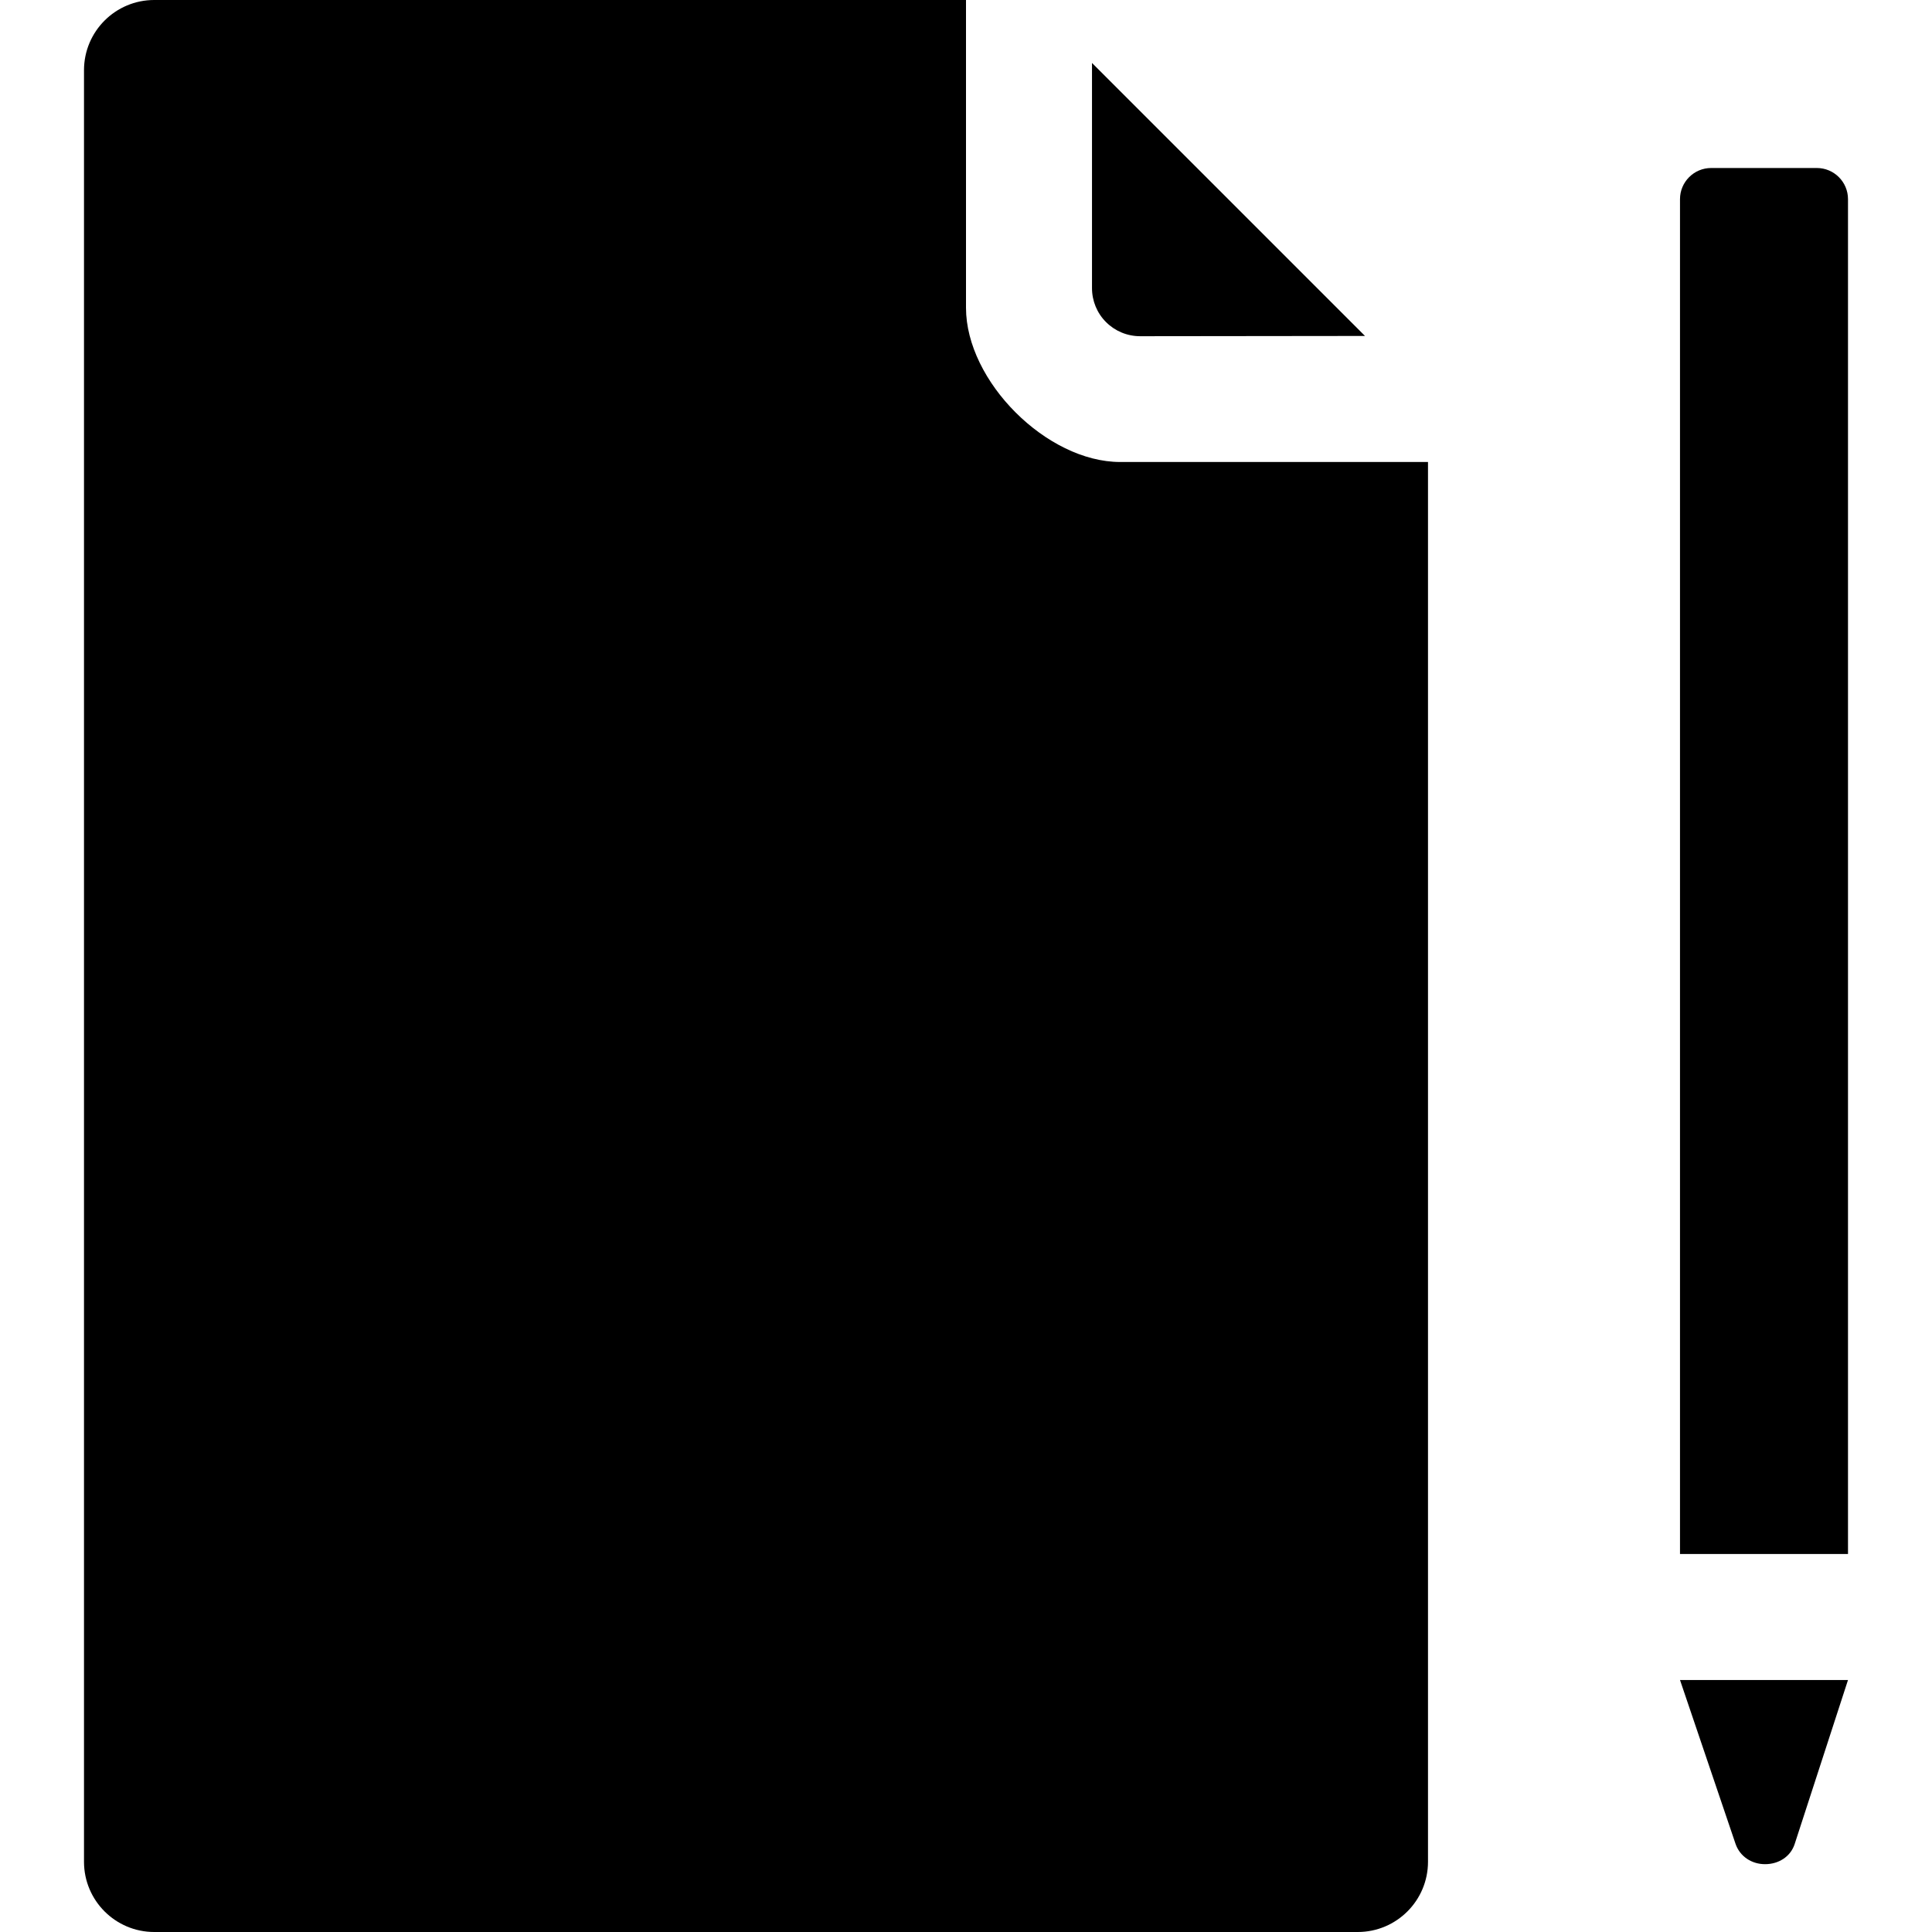
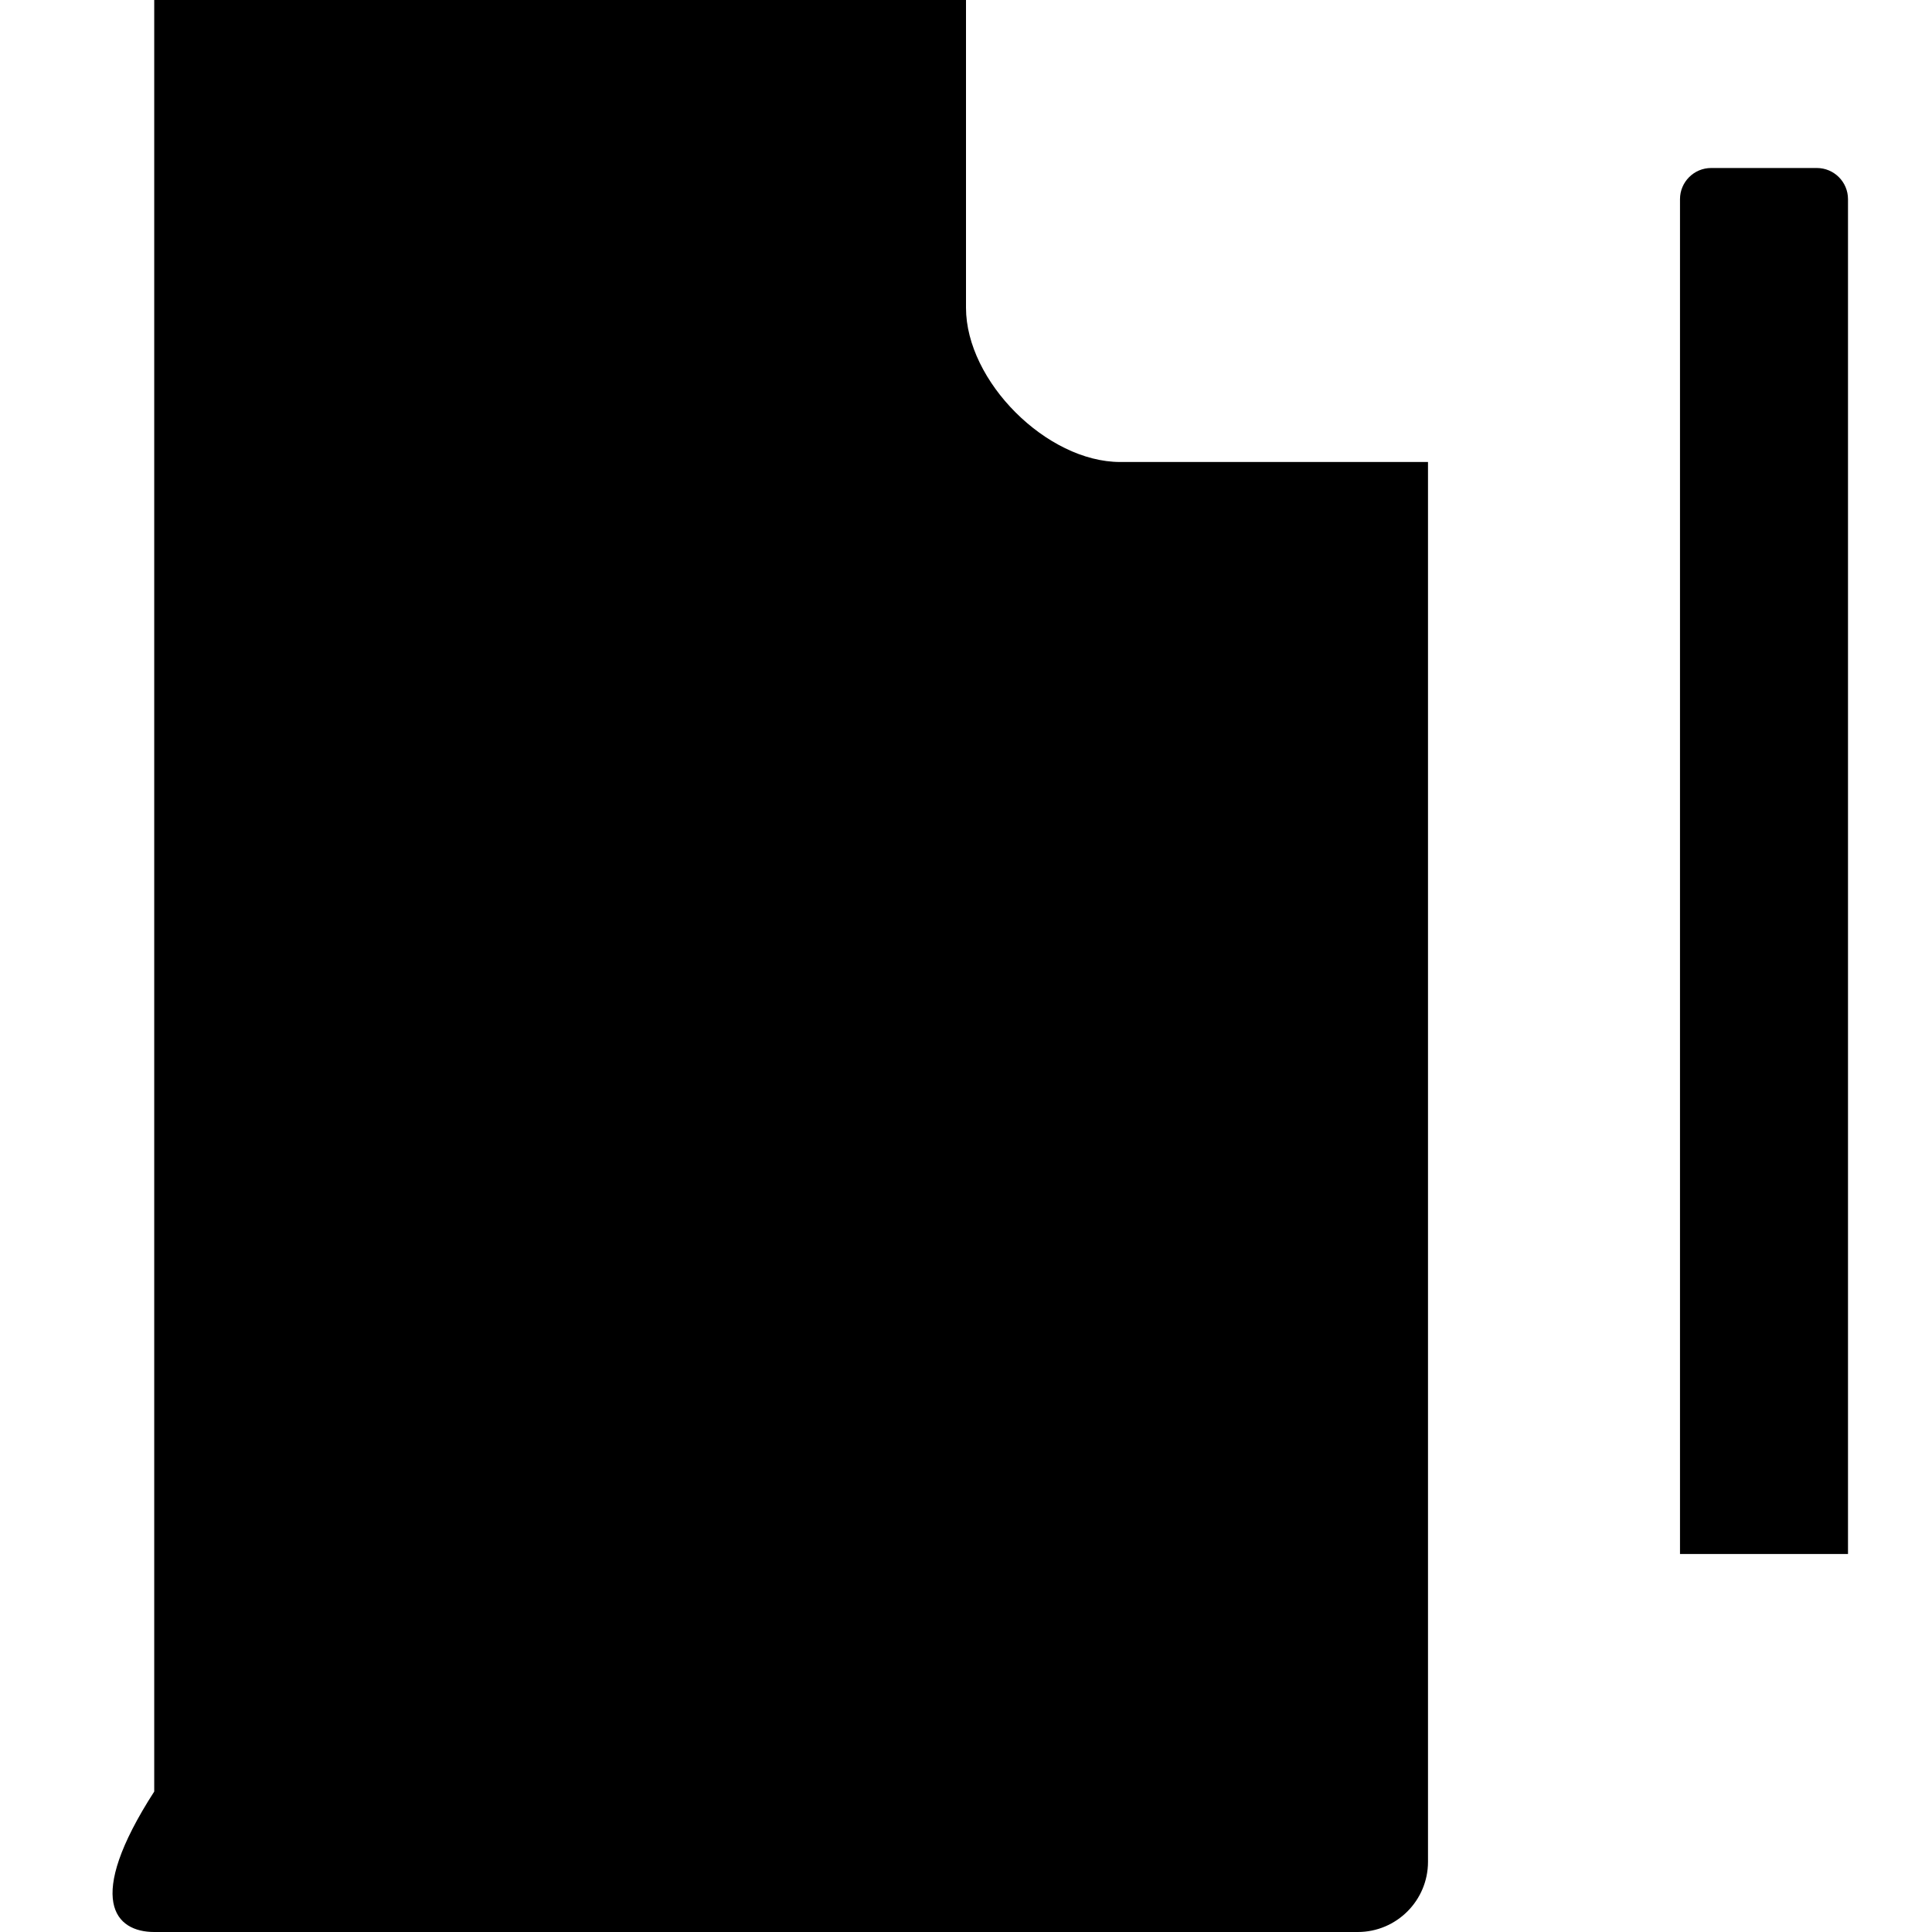
<svg xmlns="http://www.w3.org/2000/svg" version="1.1" id="Capa_1" x="0px" y="0px" width="46px" height="46px" viewBox="0 0 46 46" style="enable-background:new 0 0 46 46;" xml:space="preserve">
  <g>
    <g>
-       <path d="M23,7.328V0H3.672C2.749,0,2,0.748,2,1.672v42.656C2,45.251,2.749,46,3.672,46h28.656C33.251,46,34,45.251,34,44.328V11    h-7.328C24.923,11,23,9.076,23,7.328z" />
-       <path d="M27.146,8.005L32.5,7.999l-6.5-6.5V6.86c0,0.305,0.12,0.596,0.335,0.81C26.55,7.885,26.841,8.005,27.146,8.005z" />
+       <path d="M23,7.328V0H3.672v42.656C2,45.251,2.749,46,3.672,46h28.656C33.251,46,34,45.251,34,44.328V11    h-7.328C24.923,11,23,9.076,23,7.328z" />
      <path d="M43.258,4h-2.516C40.333,4,40,4.332,40,4.742V37h4V4.742C44,4.332,43.667,4,43.258,4z" />
-       <path d="M41.322,43.9c0.104,0.304,0.39,0.488,0.709,0.485c0.32-0.002,0.604-0.18,0.701-0.485L44,40h-4L41.322,43.9z" />
    </g>
  </g>
  <g>
</g>
  <g>
</g>
  <g>
</g>
  <g>
</g>
  <g>
</g>
  <g>
</g>
  <g>
</g>
  <g>
</g>
  <g>
</g>
  <g>
</g>
  <g>
</g>
  <g>
</g>
  <g>
</g>
  <g>
</g>
  <g>
</g>
</svg>